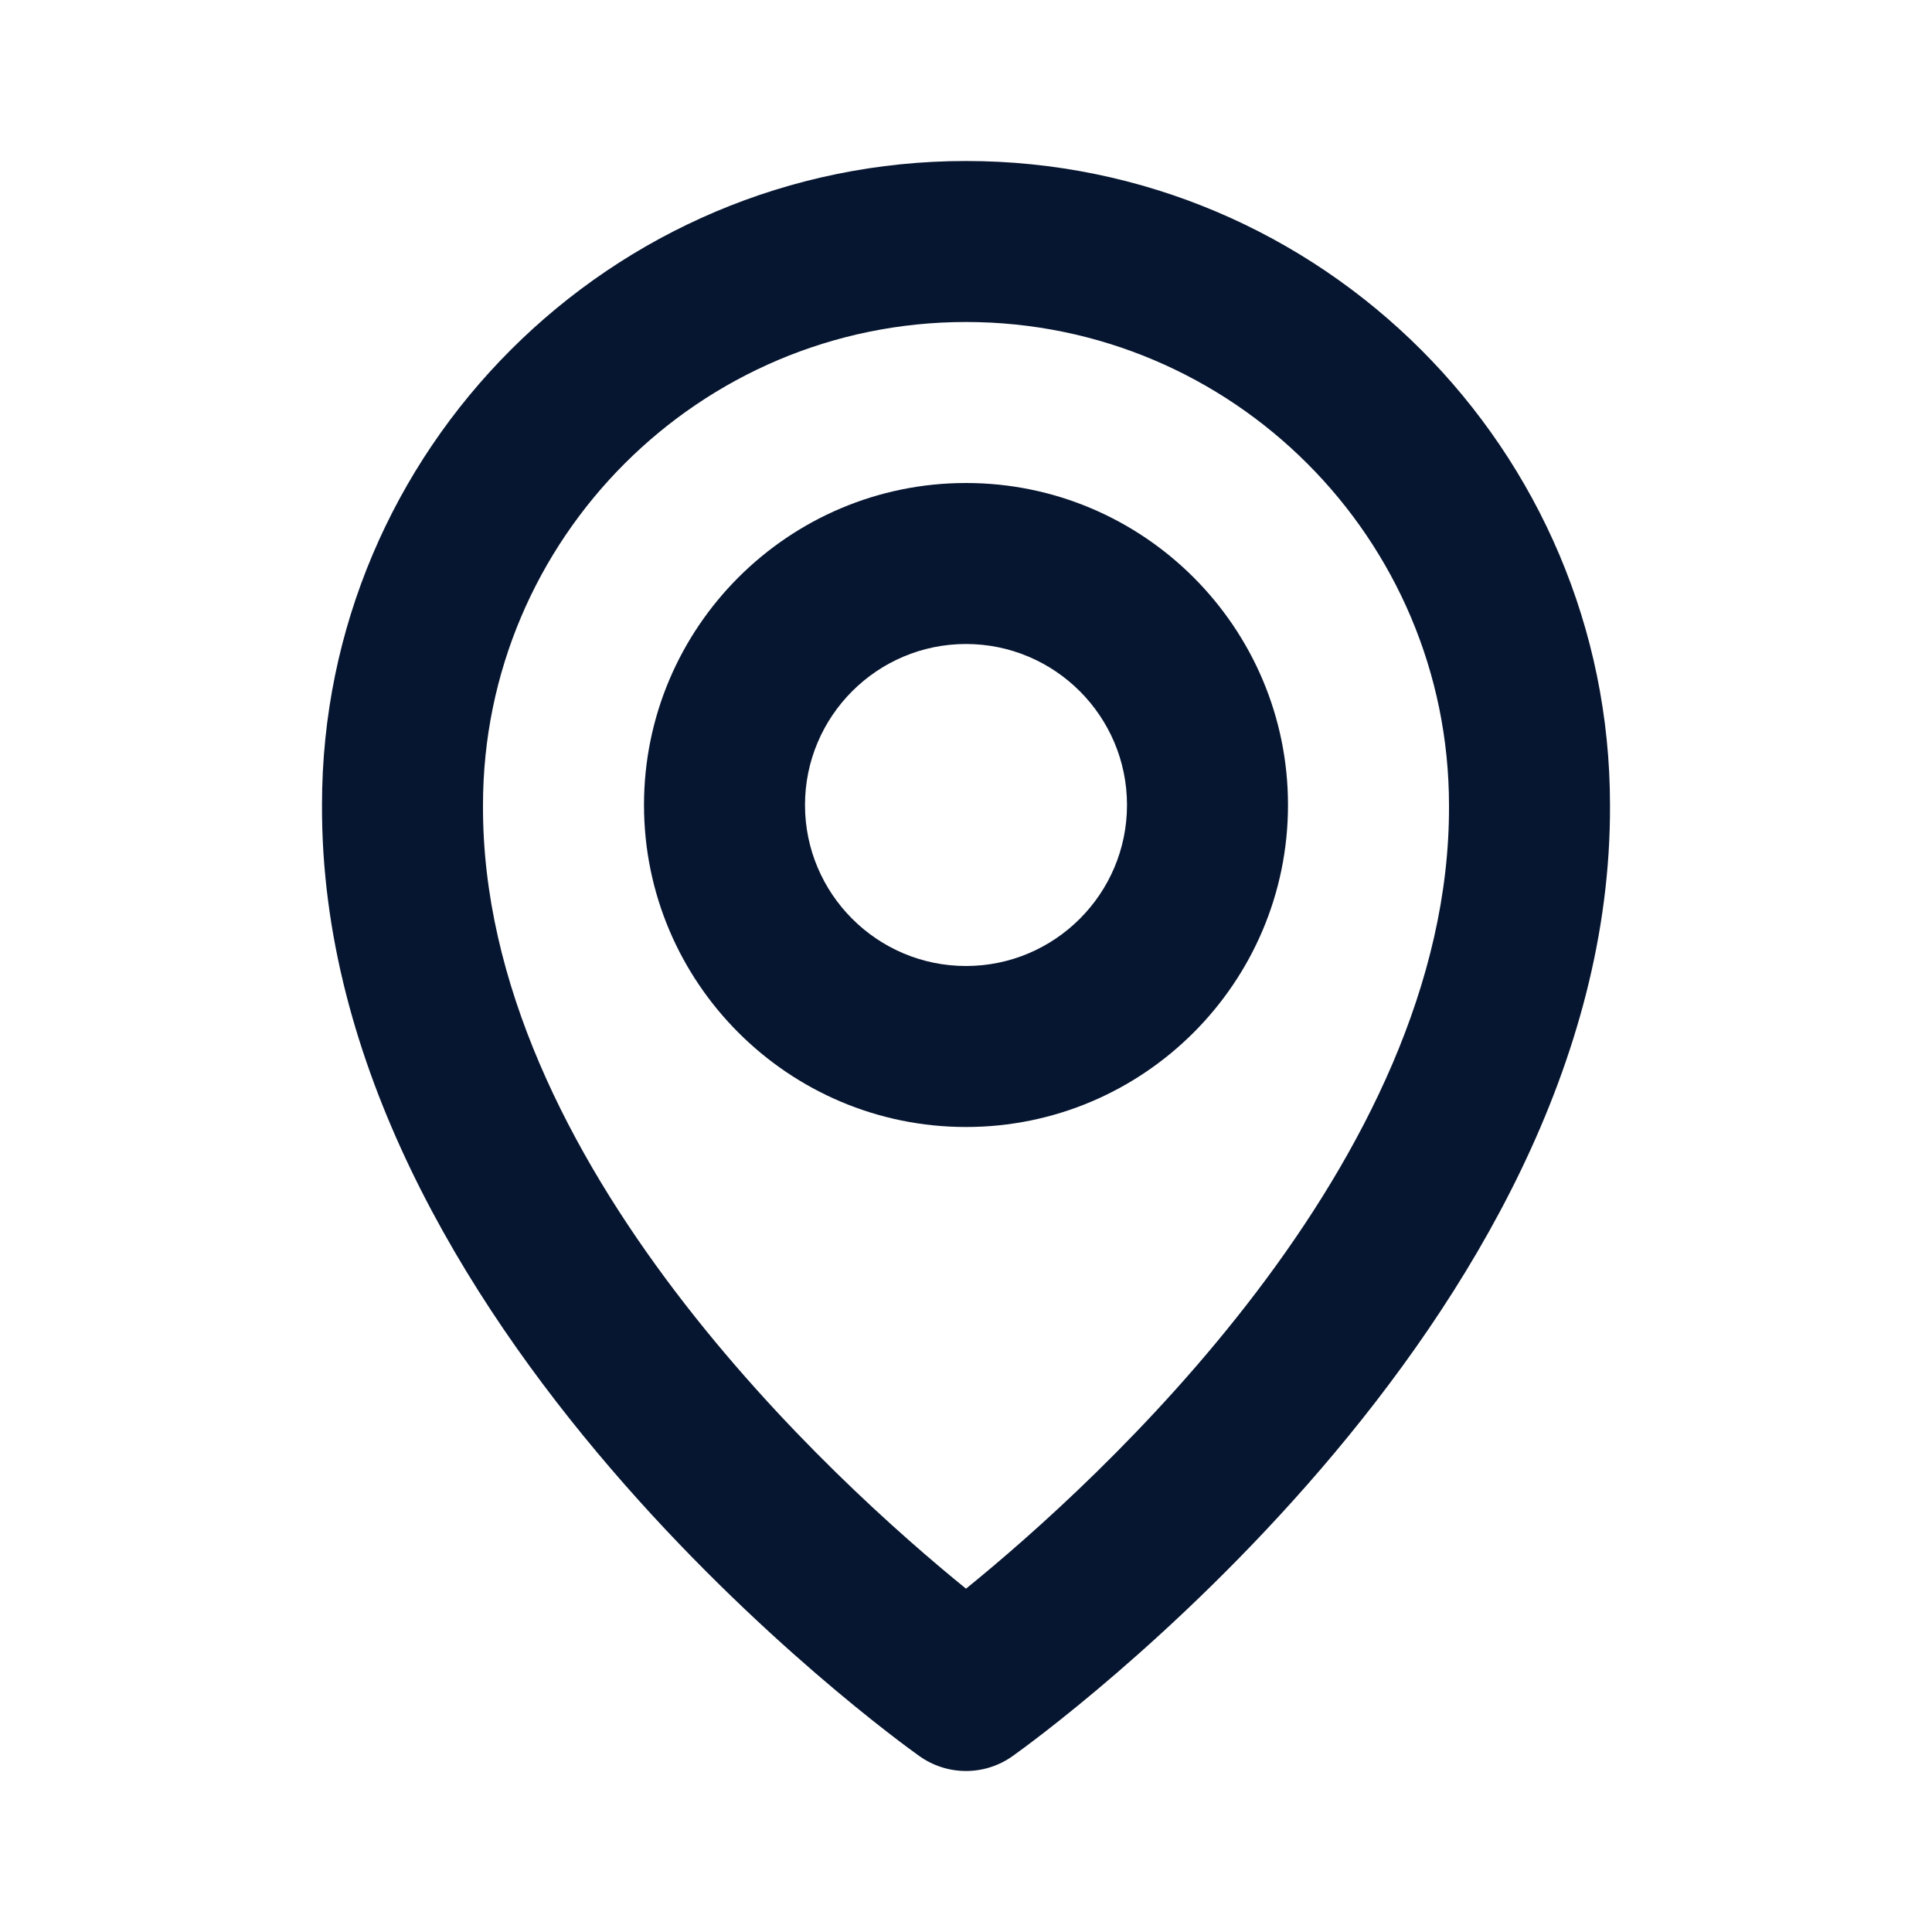
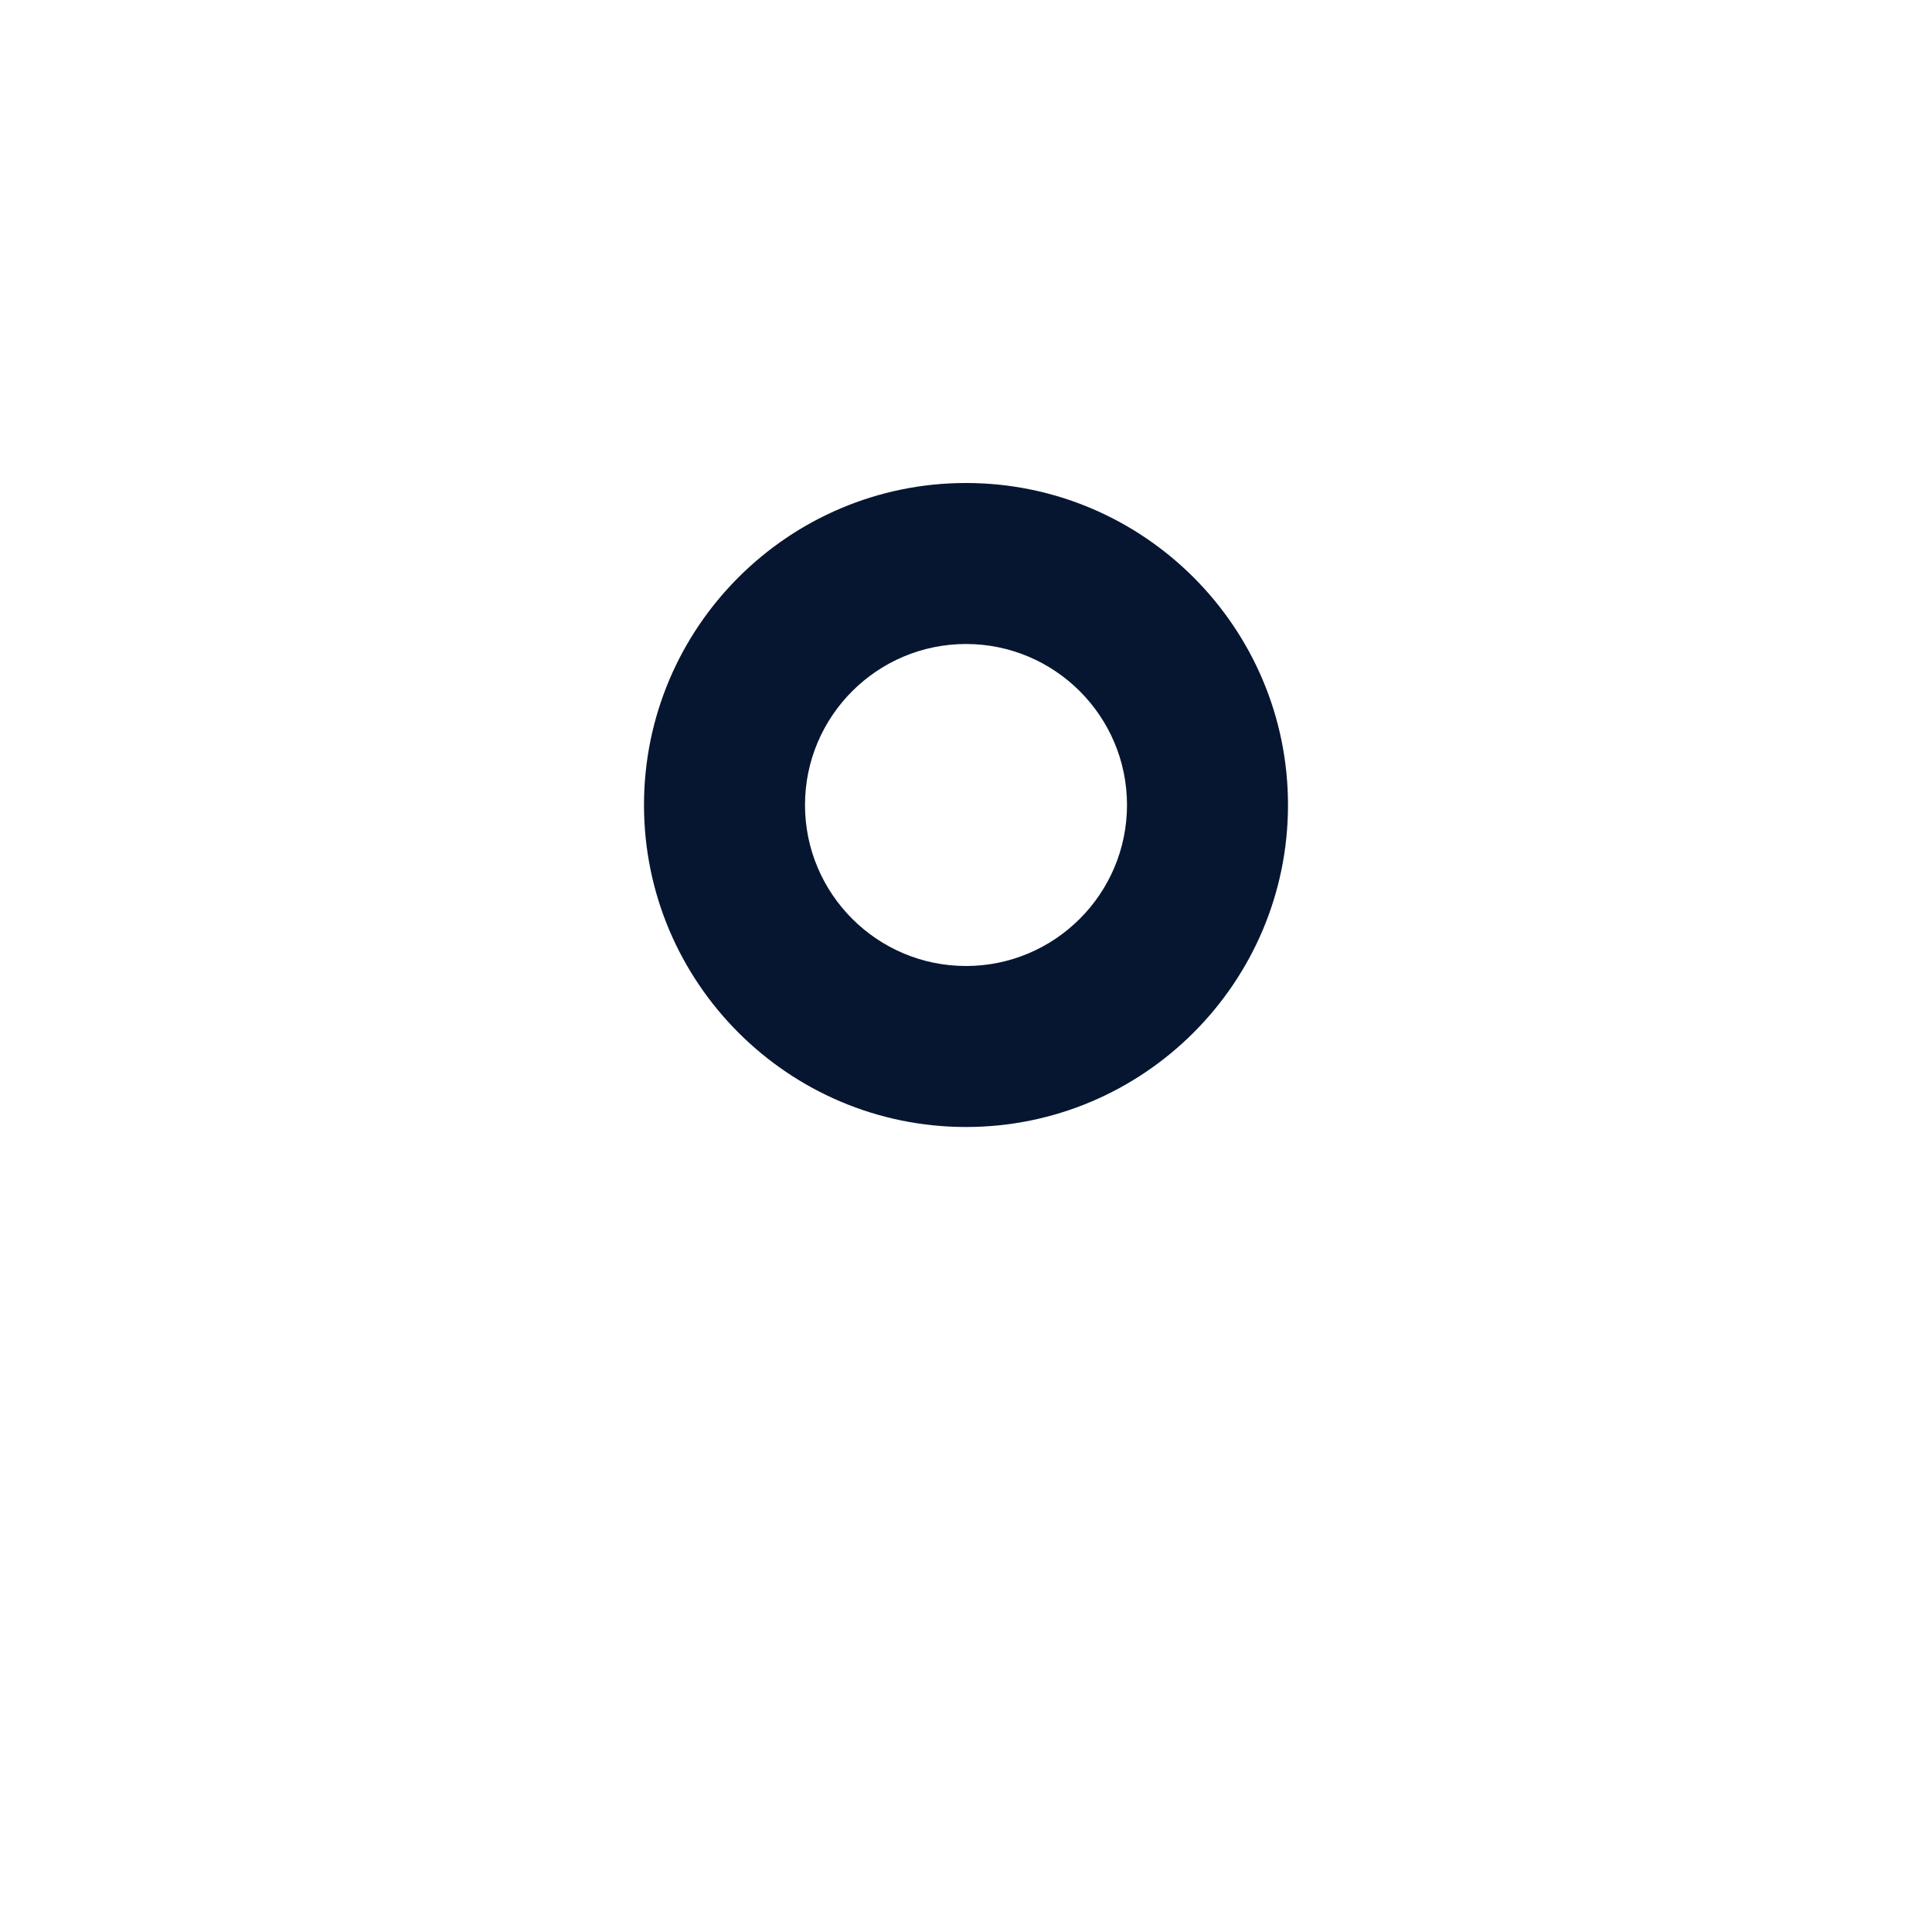
<svg xmlns="http://www.w3.org/2000/svg" width="48" height="48" viewBox="0 0 48 48" fill="none">
  <path d="M24 28C28.412 28 32 24.412 32 20C32 15.588 28.412 12 24 12C19.588 12 16 15.588 16 20C16 24.412 19.588 28 24 28ZM24 16C26.206 16 28 17.794 28 20C28 22.206 26.206 24 24 24C21.794 24 20 22.206 20 20C20 17.794 21.794 16 24 16Z" fill="#071630" />
-   <path d="M22.84 43.628C23.179 43.87 23.584 44 24 44C24.416 44 24.822 43.87 25.16 43.628C25.768 43.198 40.058 32.88 40 20C40 11.178 32.822 4 24 4C15.178 4 8 11.178 8 19.99C7.942 32.88 22.232 43.198 22.84 43.628ZM24 8C30.618 8 36 13.382 36 20.01C36.042 28.886 27.224 36.856 24 39.47C20.778 36.854 11.958 28.882 12 20C12 13.382 17.382 8 24 8Z" fill="#071630" />
</svg>